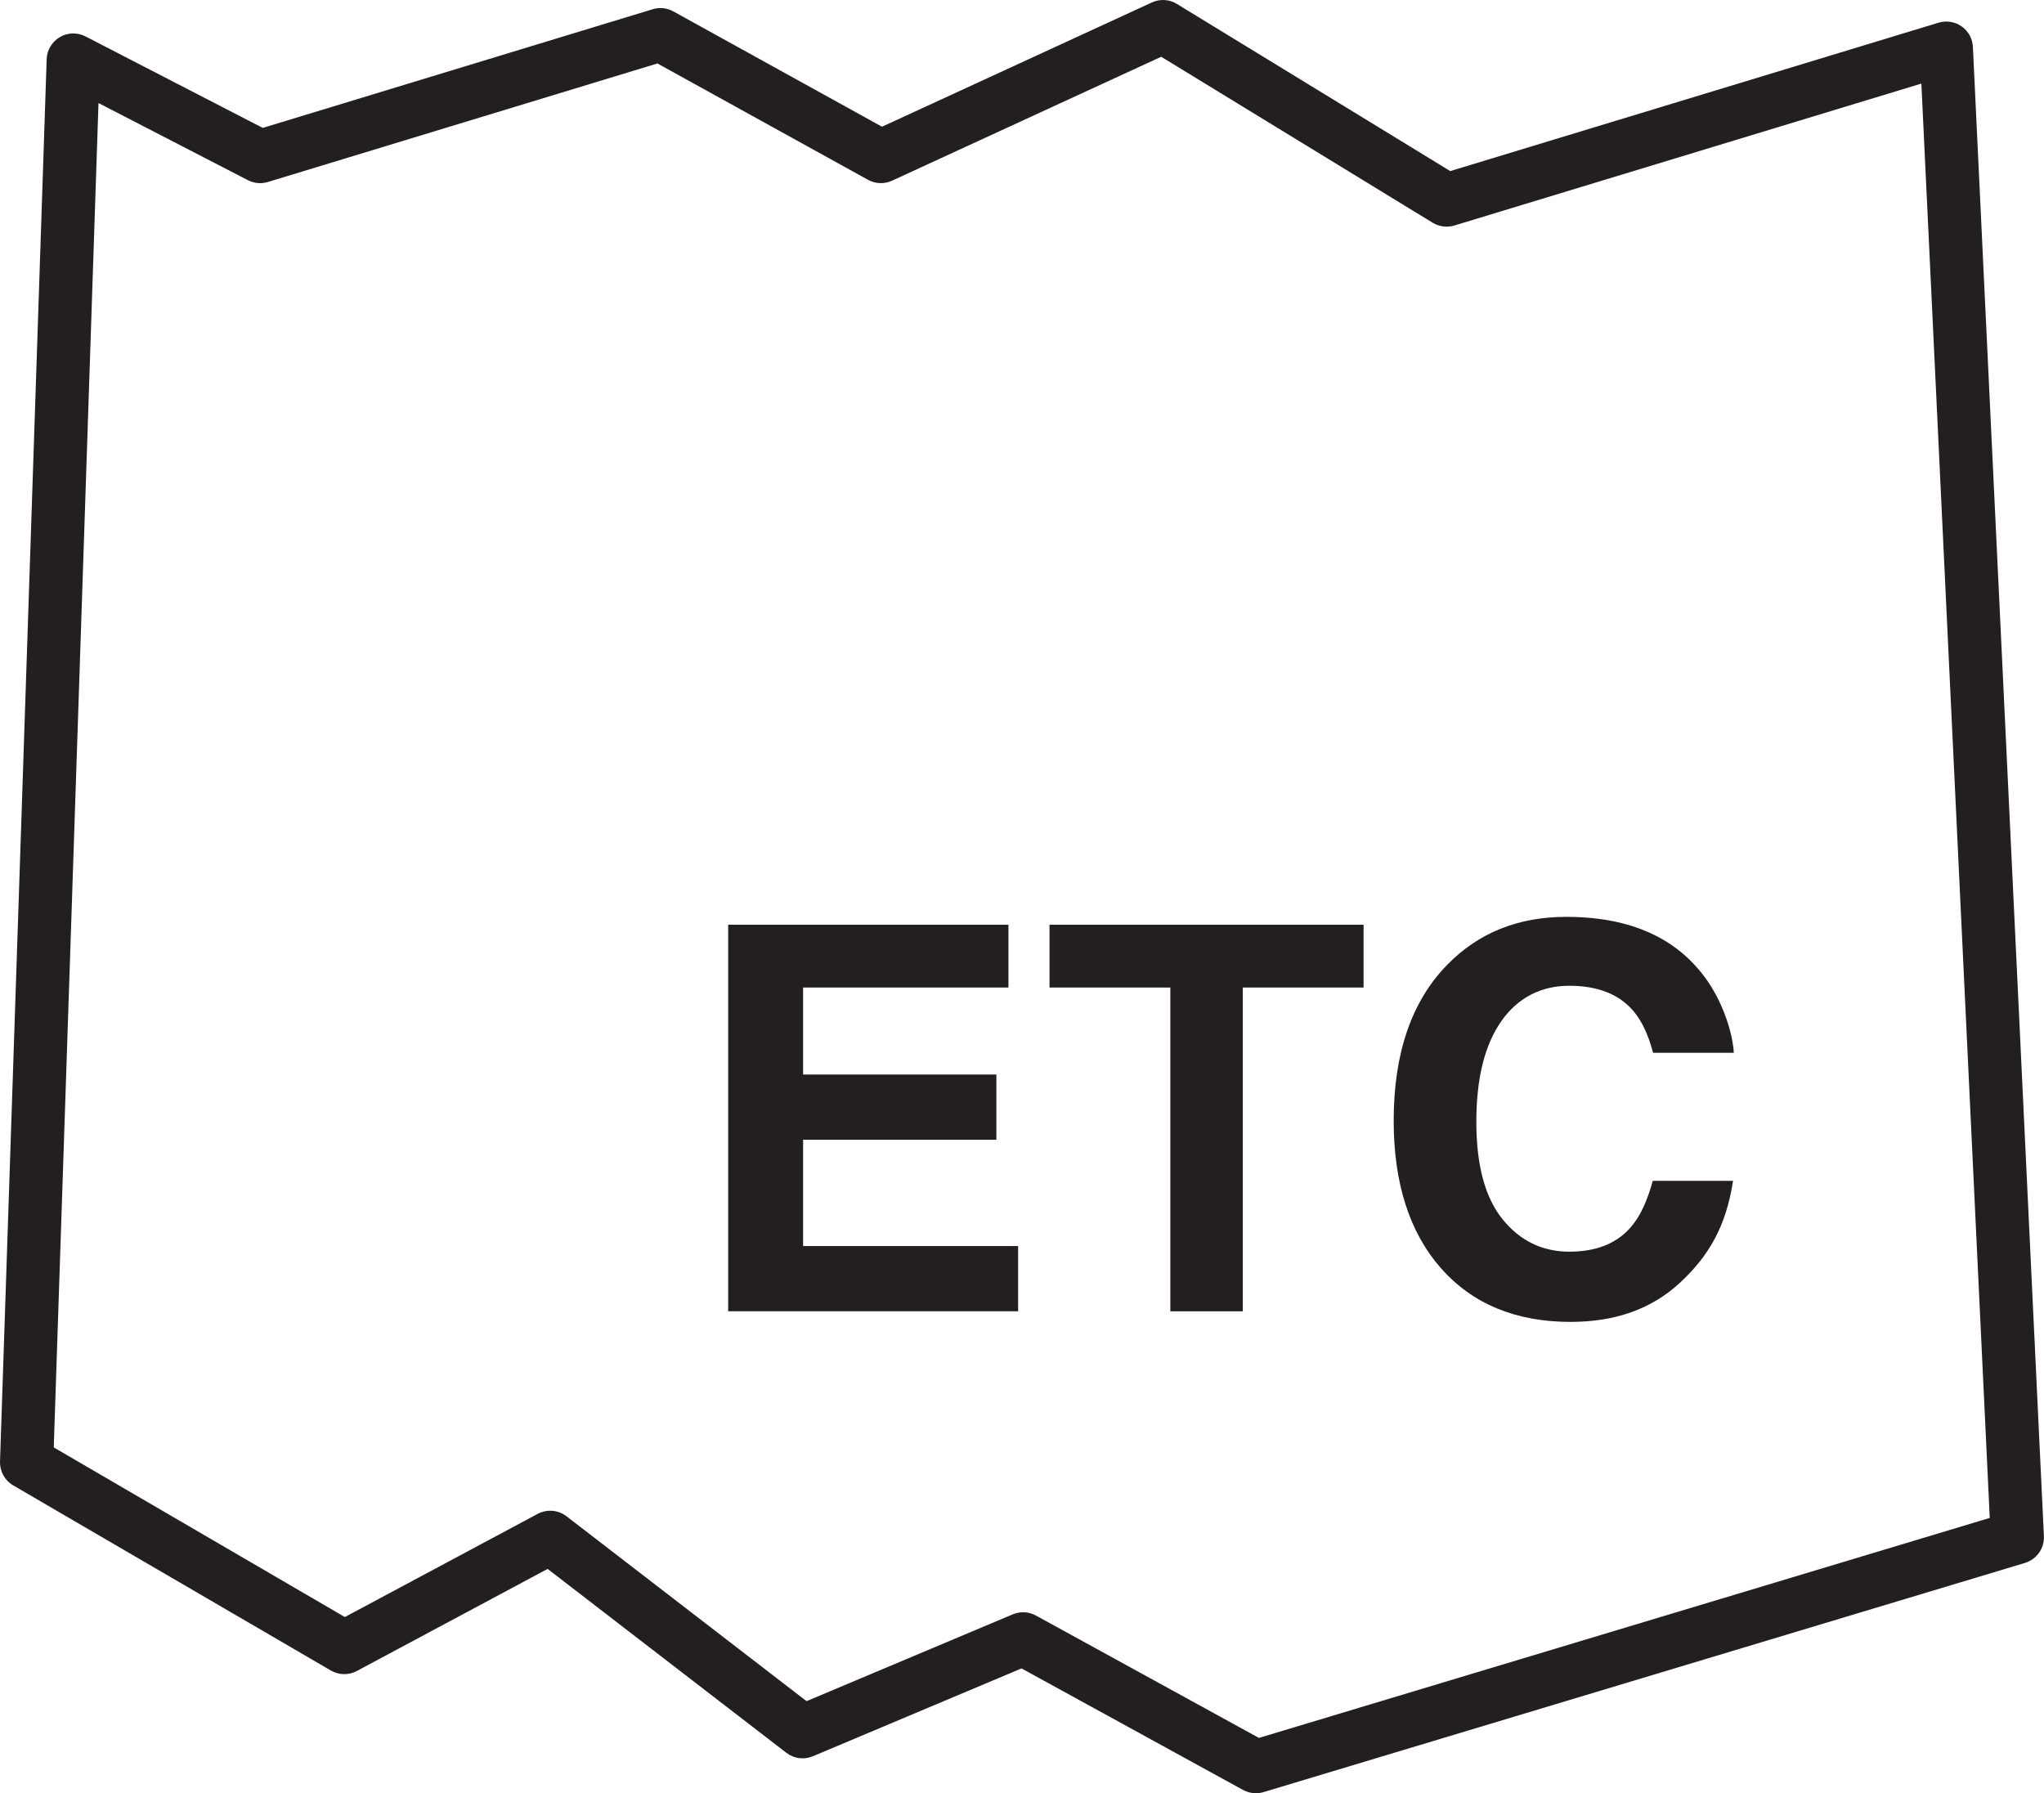
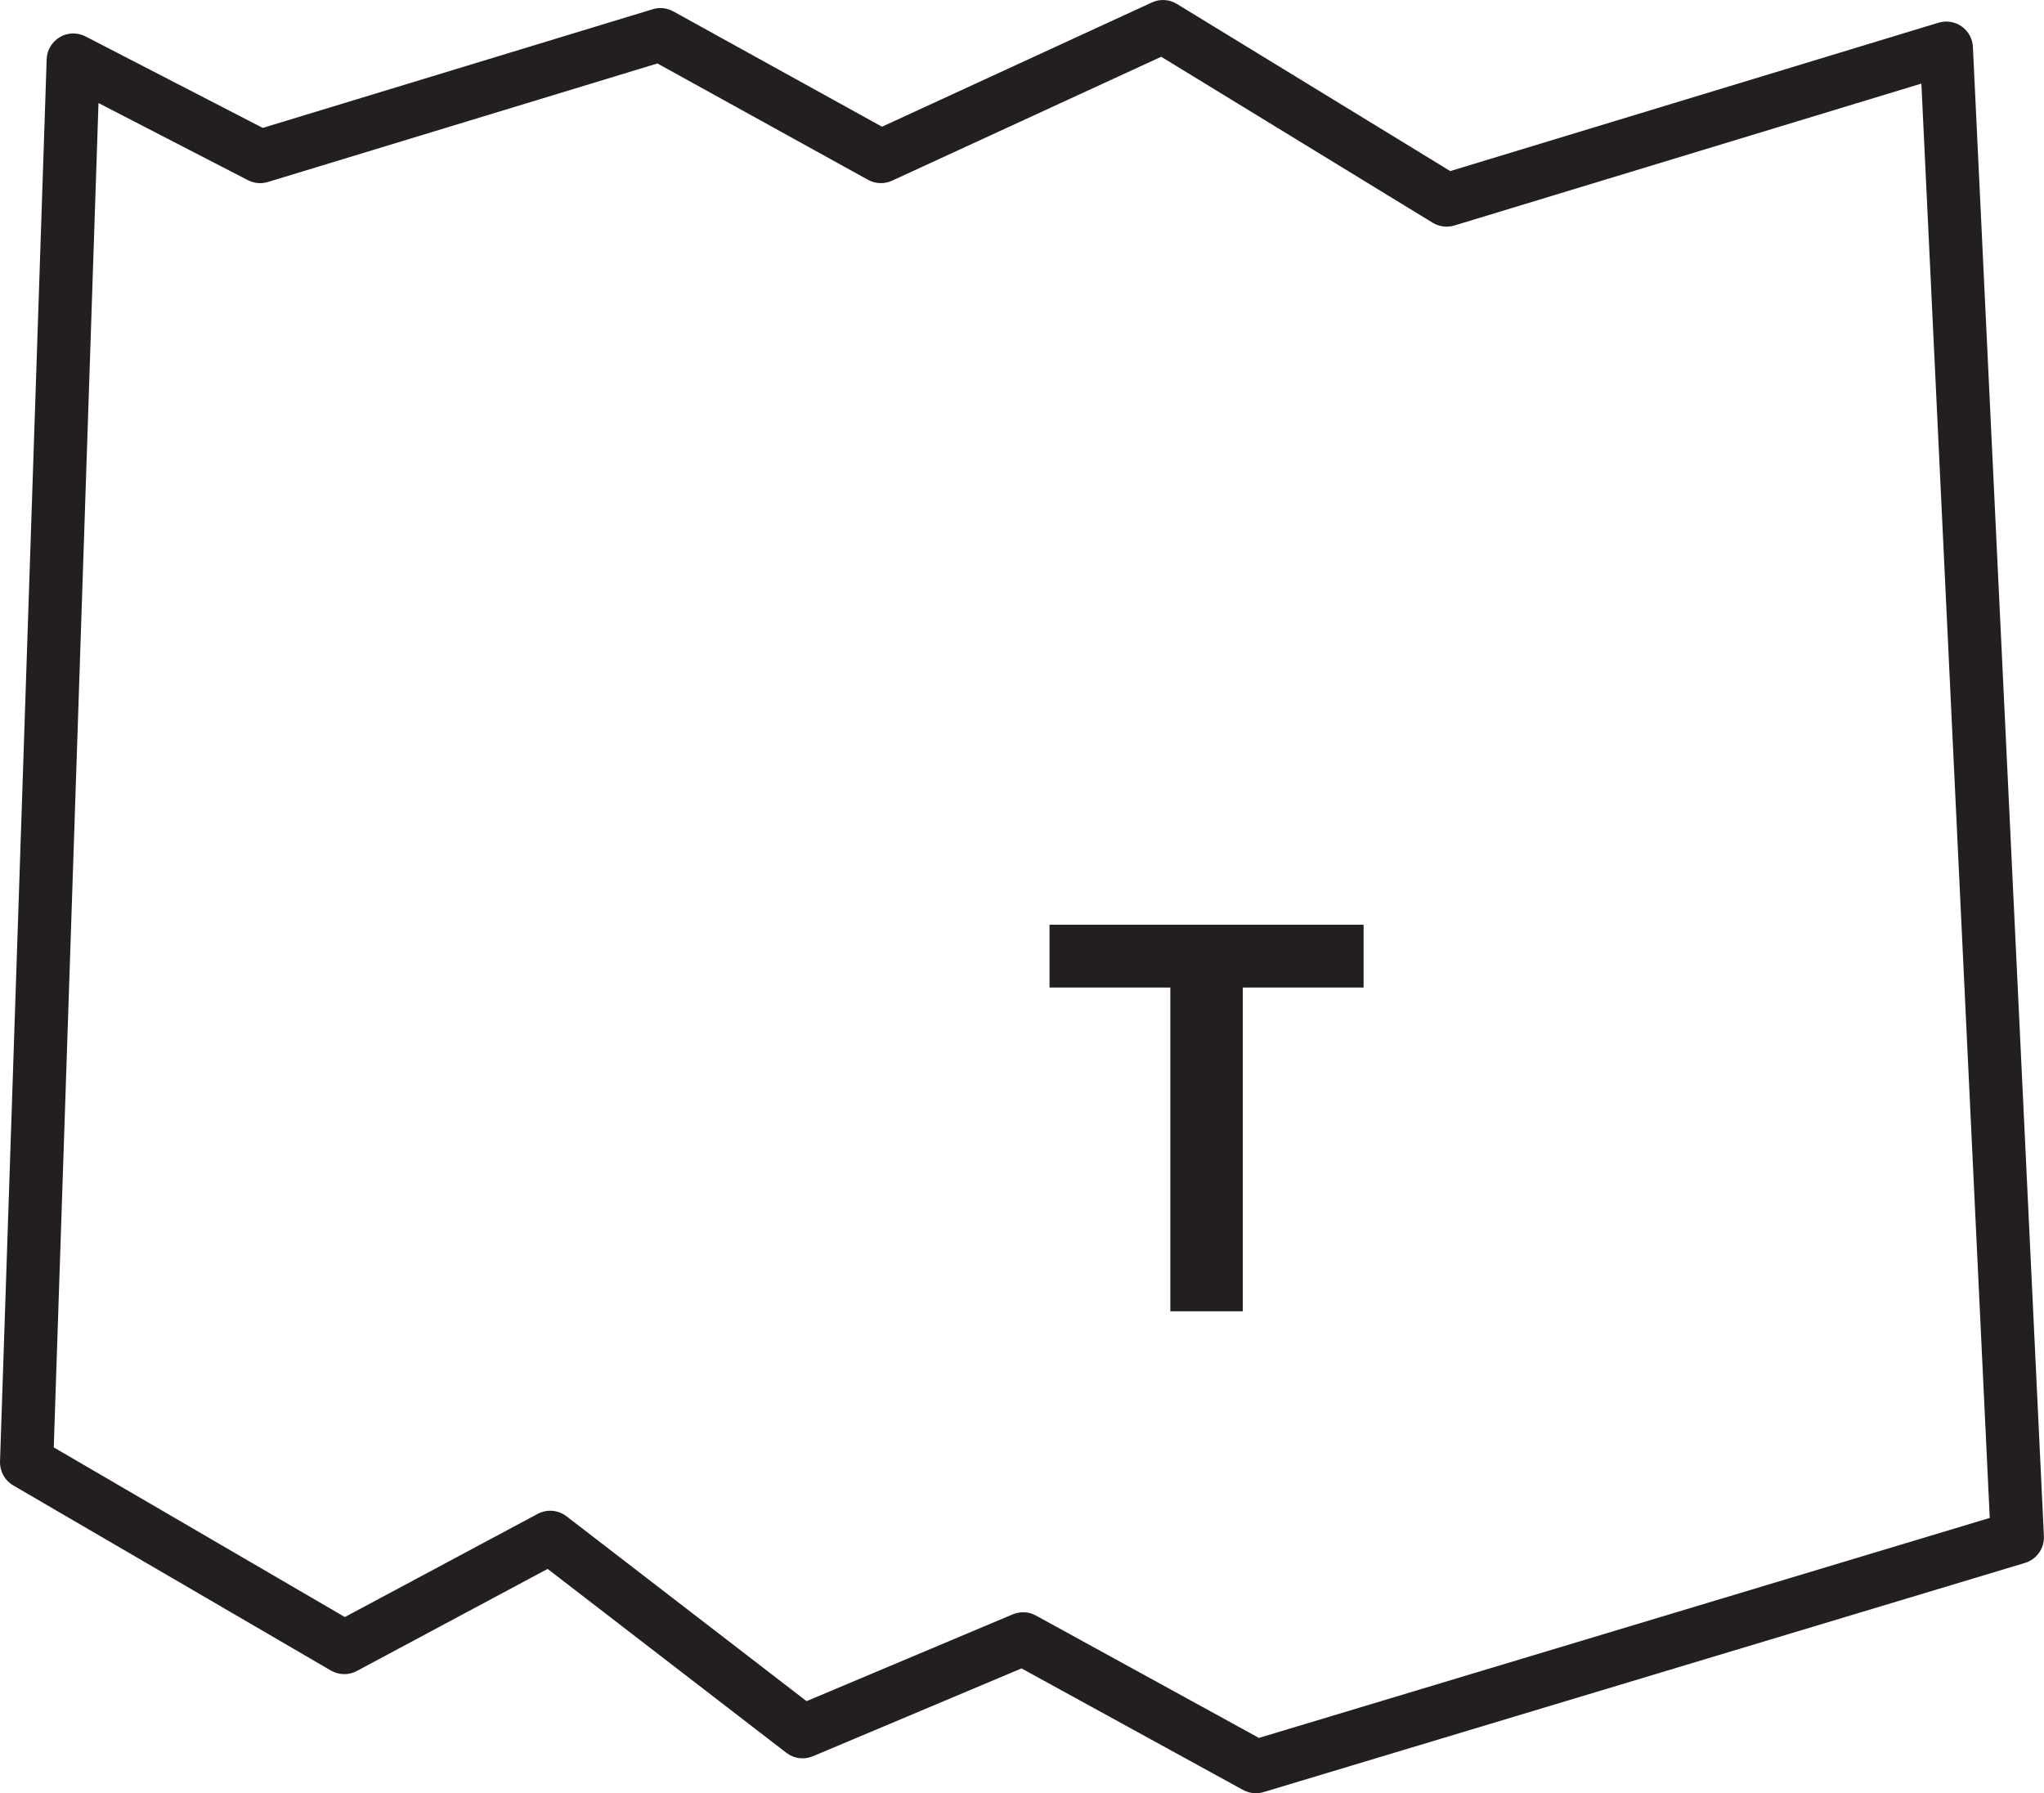
<svg xmlns="http://www.w3.org/2000/svg" id="Layer_1" data-name="Layer 1" viewBox="0 0 879.44 771.56">
  <defs>
    <style>
      .cls-1 {
        clip-path: url(#clippath);
      }

      .cls-2 {
        fill: none;
      }

      .cls-2, .cls-3 {
        stroke-width: 0px;
      }

      .cls-4 {
        clip-path: url(#clippath-1);
      }

      .cls-3 {
        fill: #231f20;
      }
    </style>
    <clipPath id="clippath">
      <rect class="cls-2" width="879.44" height="771.56" />
    </clipPath>
    <clipPath id="clippath-1">
-       <rect class="cls-2" width="879.44" height="771.56" />
-     </clipPath>
+       </clipPath>
  </defs>
  <g class="cls-1">
    <path class="cls-3" d="M540.36,771.55c-1.91,0-3.8-.48-5.52-1.41l-95.32-52.3-89.76,37.79c-3.81,1.6-8.16,1.05-11.44-1.49l-102.7-79.11-82.09,43.92c-3.5,1.89-7.72,1.79-11.17-.2L5.69,639.1c-3.64-2.13-5.82-6.07-5.68-10.28L20.08,25.47c.13-3.93,2.27-7.51,5.66-9.5,3.38-2,7.56-2.1,11.05-.3l76.26,39.36L280.83,3.97c2.96-.92,6.15-.56,8.87.93l89.79,49.62L495.6,1.06c3.46-1.61,7.5-1.37,10.76.63l117.62,71.92,210.1-63.85c3.39-1.01,7.04-.43,9.93,1.6,2.89,2.04,4.68,5.29,4.84,8.82l30.55,640.75c.25,5.26-3.11,10-8.14,11.52l-327.61,98.61c-1.07.32-2.19.48-3.3.48ZM440.18,693.67c1.9,0,3.8.47,5.51,1.41l95.97,52.66,314.44-94.65-29.42-617.13-200.95,61.07c-3.14.95-6.53.51-9.31-1.19l-116.8-71.42-115.81,53.32c-3.32,1.53-7.15,1.37-10.33-.37l-90.62-50.07-167.6,51c-2.85.88-5.93.59-8.59-.78L42.38,44.34l-19.25,578.41,125.24,72.99,82.97-44.39c3.97-2.11,8.83-1.72,12.4,1.03l103.28,79.55,88.71-37.35c1.43-.59,2.94-.89,4.45-.89Z" />
  </g>
-   <polygon class="cls-3" points="438.05 564.18 313.3 564.18 313.3 397.87 433.89 397.87 433.89 424.89 345.53 424.89 345.53 462.32 428.69 462.32 428.69 490.38 345.53 490.38 345.53 536.12 438.05 536.12 438.05 564.18" />
  <polygon class="cls-3" points="586.69 424.89 534.72 424.89 534.72 564.19 503.54 564.19 503.54 424.89 451.56 424.89 451.56 397.87 586.69 397.87 586.69 424.89" />
  <g class="cls-4">
-     <path class="cls-3" d="M646.5,524.61c7.54,9.29,17.13,13.93,28.75,13.93s21-3.6,27.25-11.57c3.46-4.3,6.34-10.6,8.61-18.91h34.53c-2.98,19.75-10.59,32.49-22.83,43.84-12.25,11.36-27.92,16.85-47.05,16.85-23.66,0-42.26-7.77-55.81-23.12-13.54-15.42-20.31-36.6-20.31-63.45,0-29.03,7.7-51.44,23.11-67.15,13.39-13.69,30.44-20.55,51.13-20.55,27.68,0,47.92,9.14,60.72,27.49,7.08,10.31,10.87,22.68,11.39,31h-34.75c-2.21-8.32-5.05-13.96-8.51-18.03-6.2-7.22-15.36-10.81-27.53-10.81s-22.14,5.11-29.29,15.29c-7.14,10.2-10.71,24.62-10.71,43.28s3.77,32.63,11.31,41.92" />
-   </g>
+     </g>
</svg>